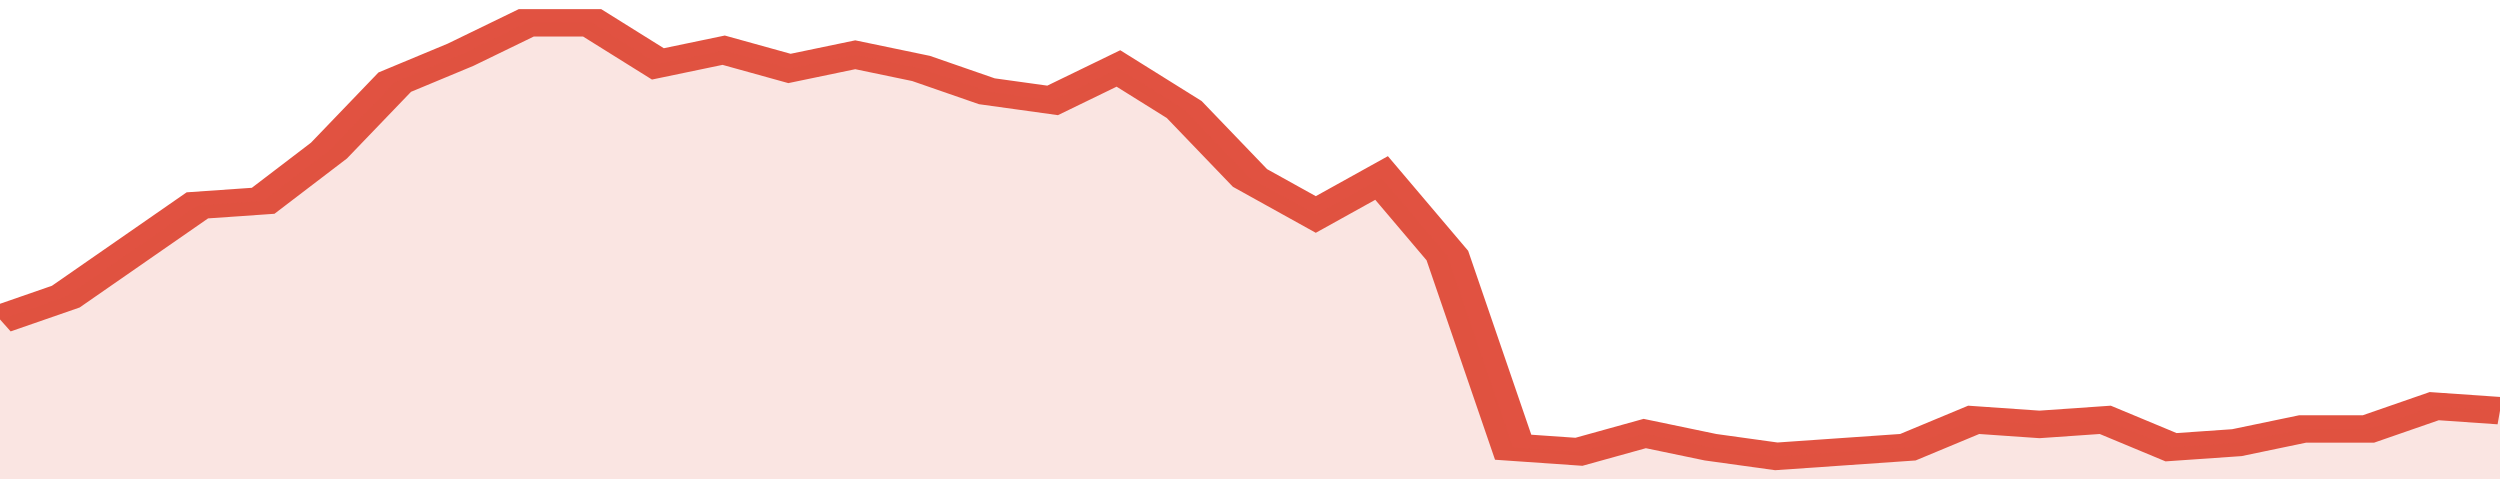
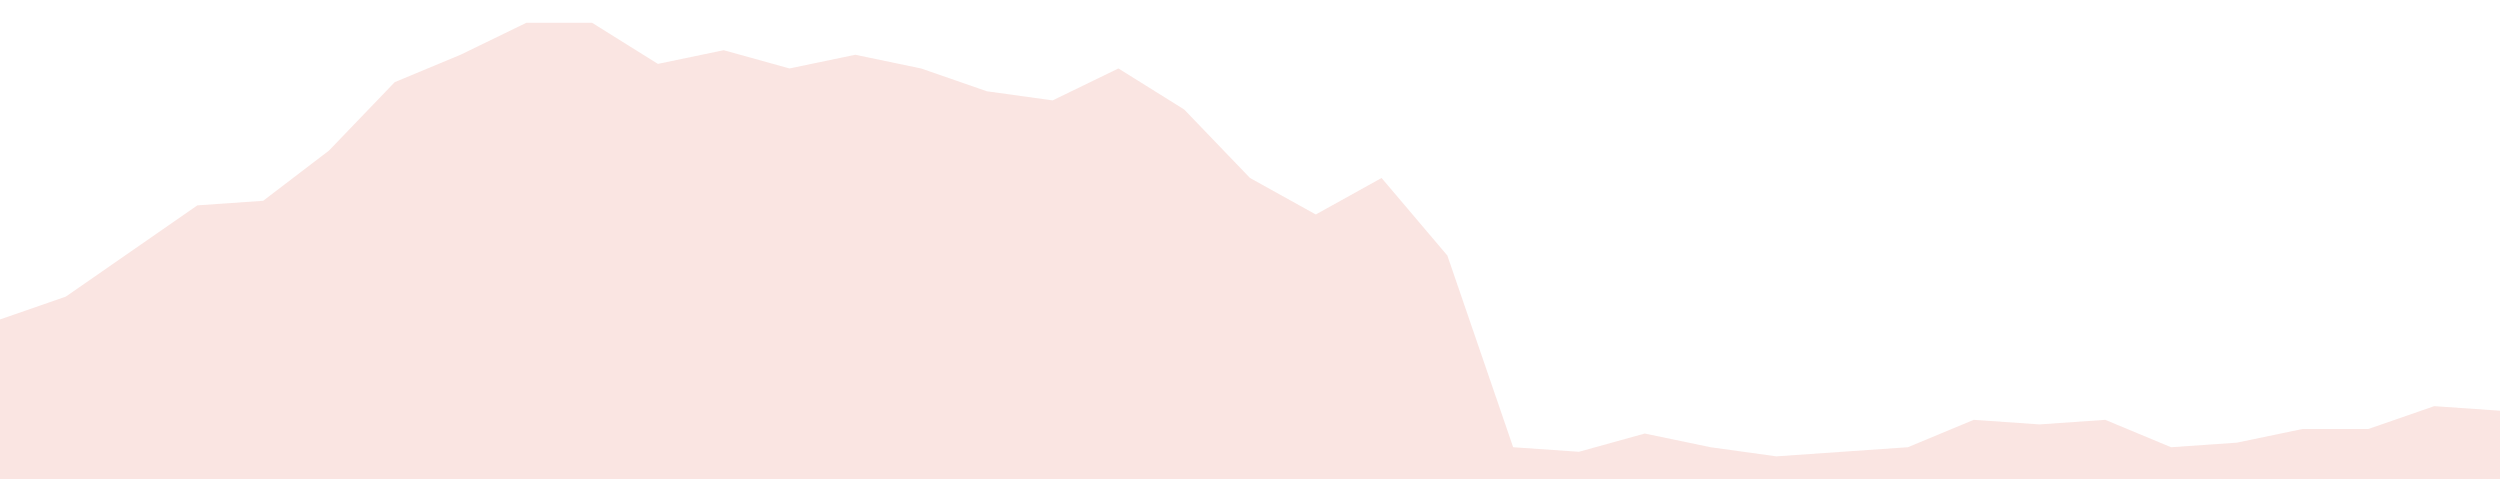
<svg xmlns="http://www.w3.org/2000/svg" viewBox="0 0 342 105" width="120" height="23" preserveAspectRatio="none">
-   <polyline fill="none" stroke="#E15241" stroke-width="6" points="0, 70 9, 65 18, 55 27, 45 36, 44 45, 33 54, 18 63, 12 72, 5 81, 5 90, 14 99, 11 108, 15 117, 12 126, 15 135, 20 144, 22 153, 15 162, 24 171, 39 180, 47 189, 39 198, 56 207, 98 216, 99 225, 95 234, 98 243, 100 252, 99 261, 98 270, 92 279, 93 288, 92 297, 98 306, 97 315, 94 324, 94 333, 89 342, 90 342, 90 "> </polyline>
  <polygon fill="#E15241" opacity="0.15" points="0, 105 0, 70 9, 65 18, 55 27, 45 36, 44 45, 33 54, 18 63, 12 72, 5 81, 5 90, 14 99, 11 108, 15 117, 12 126, 15 135, 20 144, 22 153, 15 162, 24 171, 39 180, 47 189, 39 198, 56 207, 98 216, 99 225, 95 234, 98 243, 100 252, 99 261, 98 270, 92 279, 93 288, 92 297, 98 306, 97 315, 94 324, 94 333, 89 342, 90 342, 105 " />
</svg>